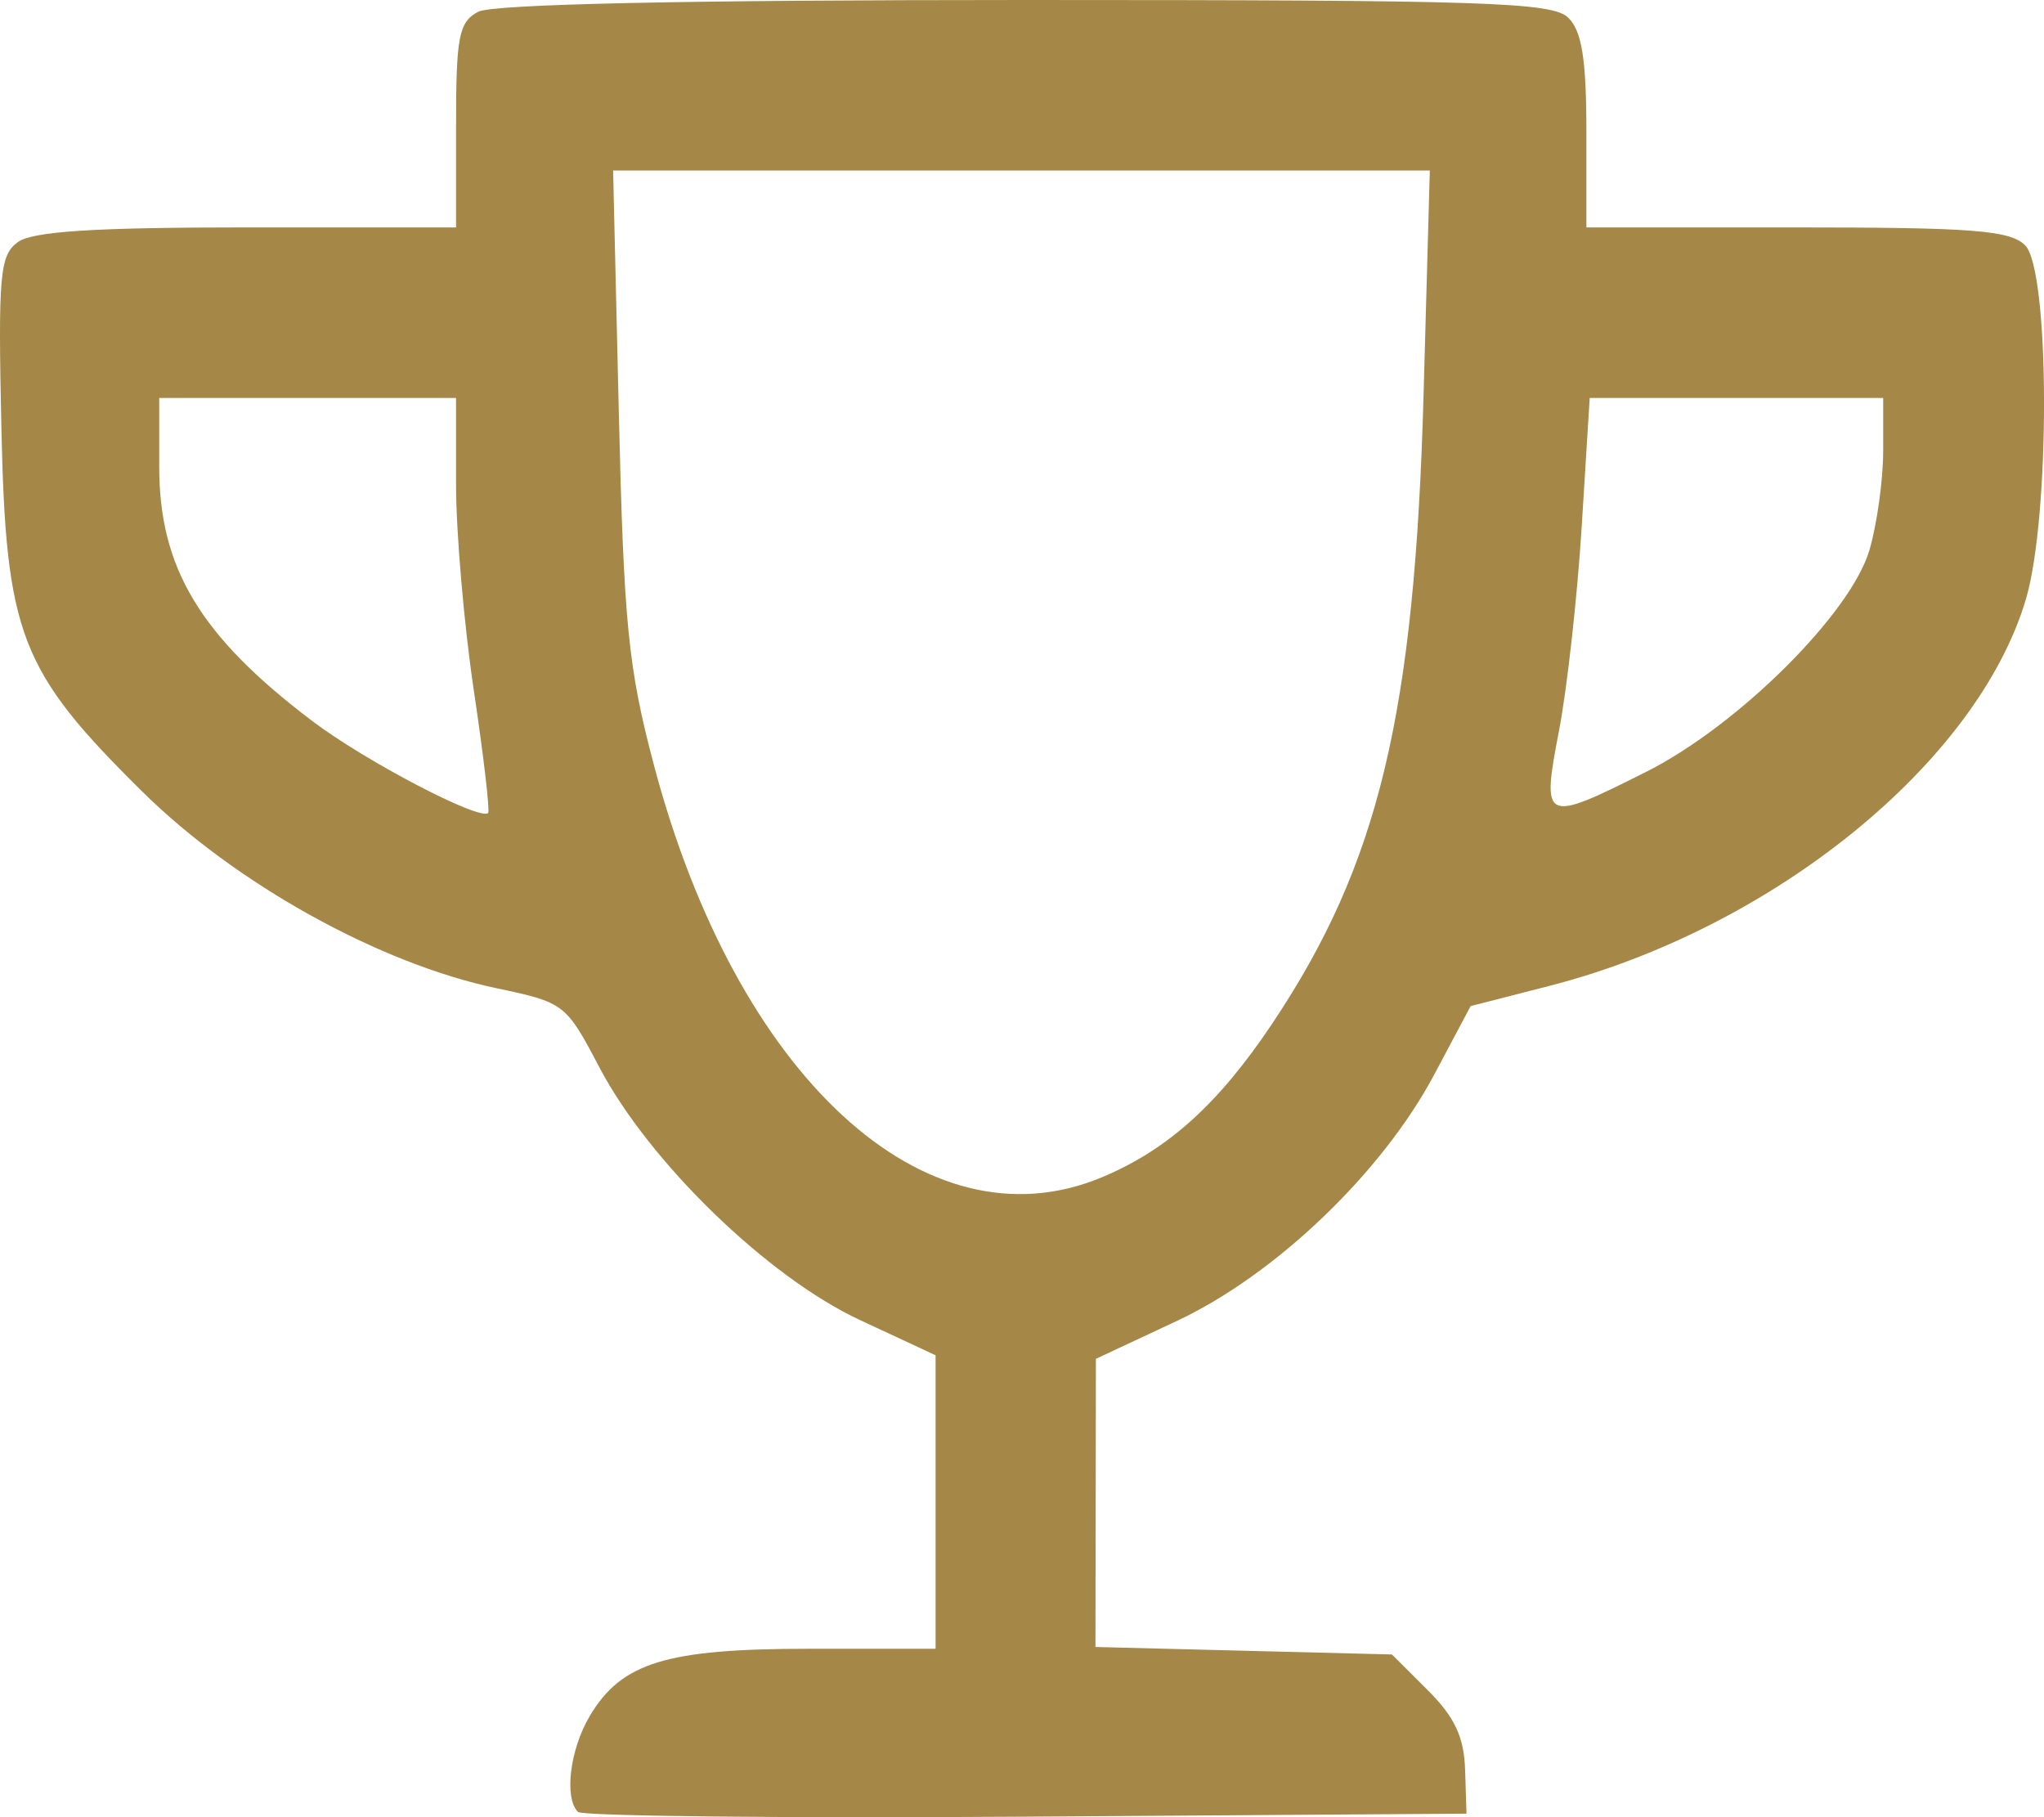
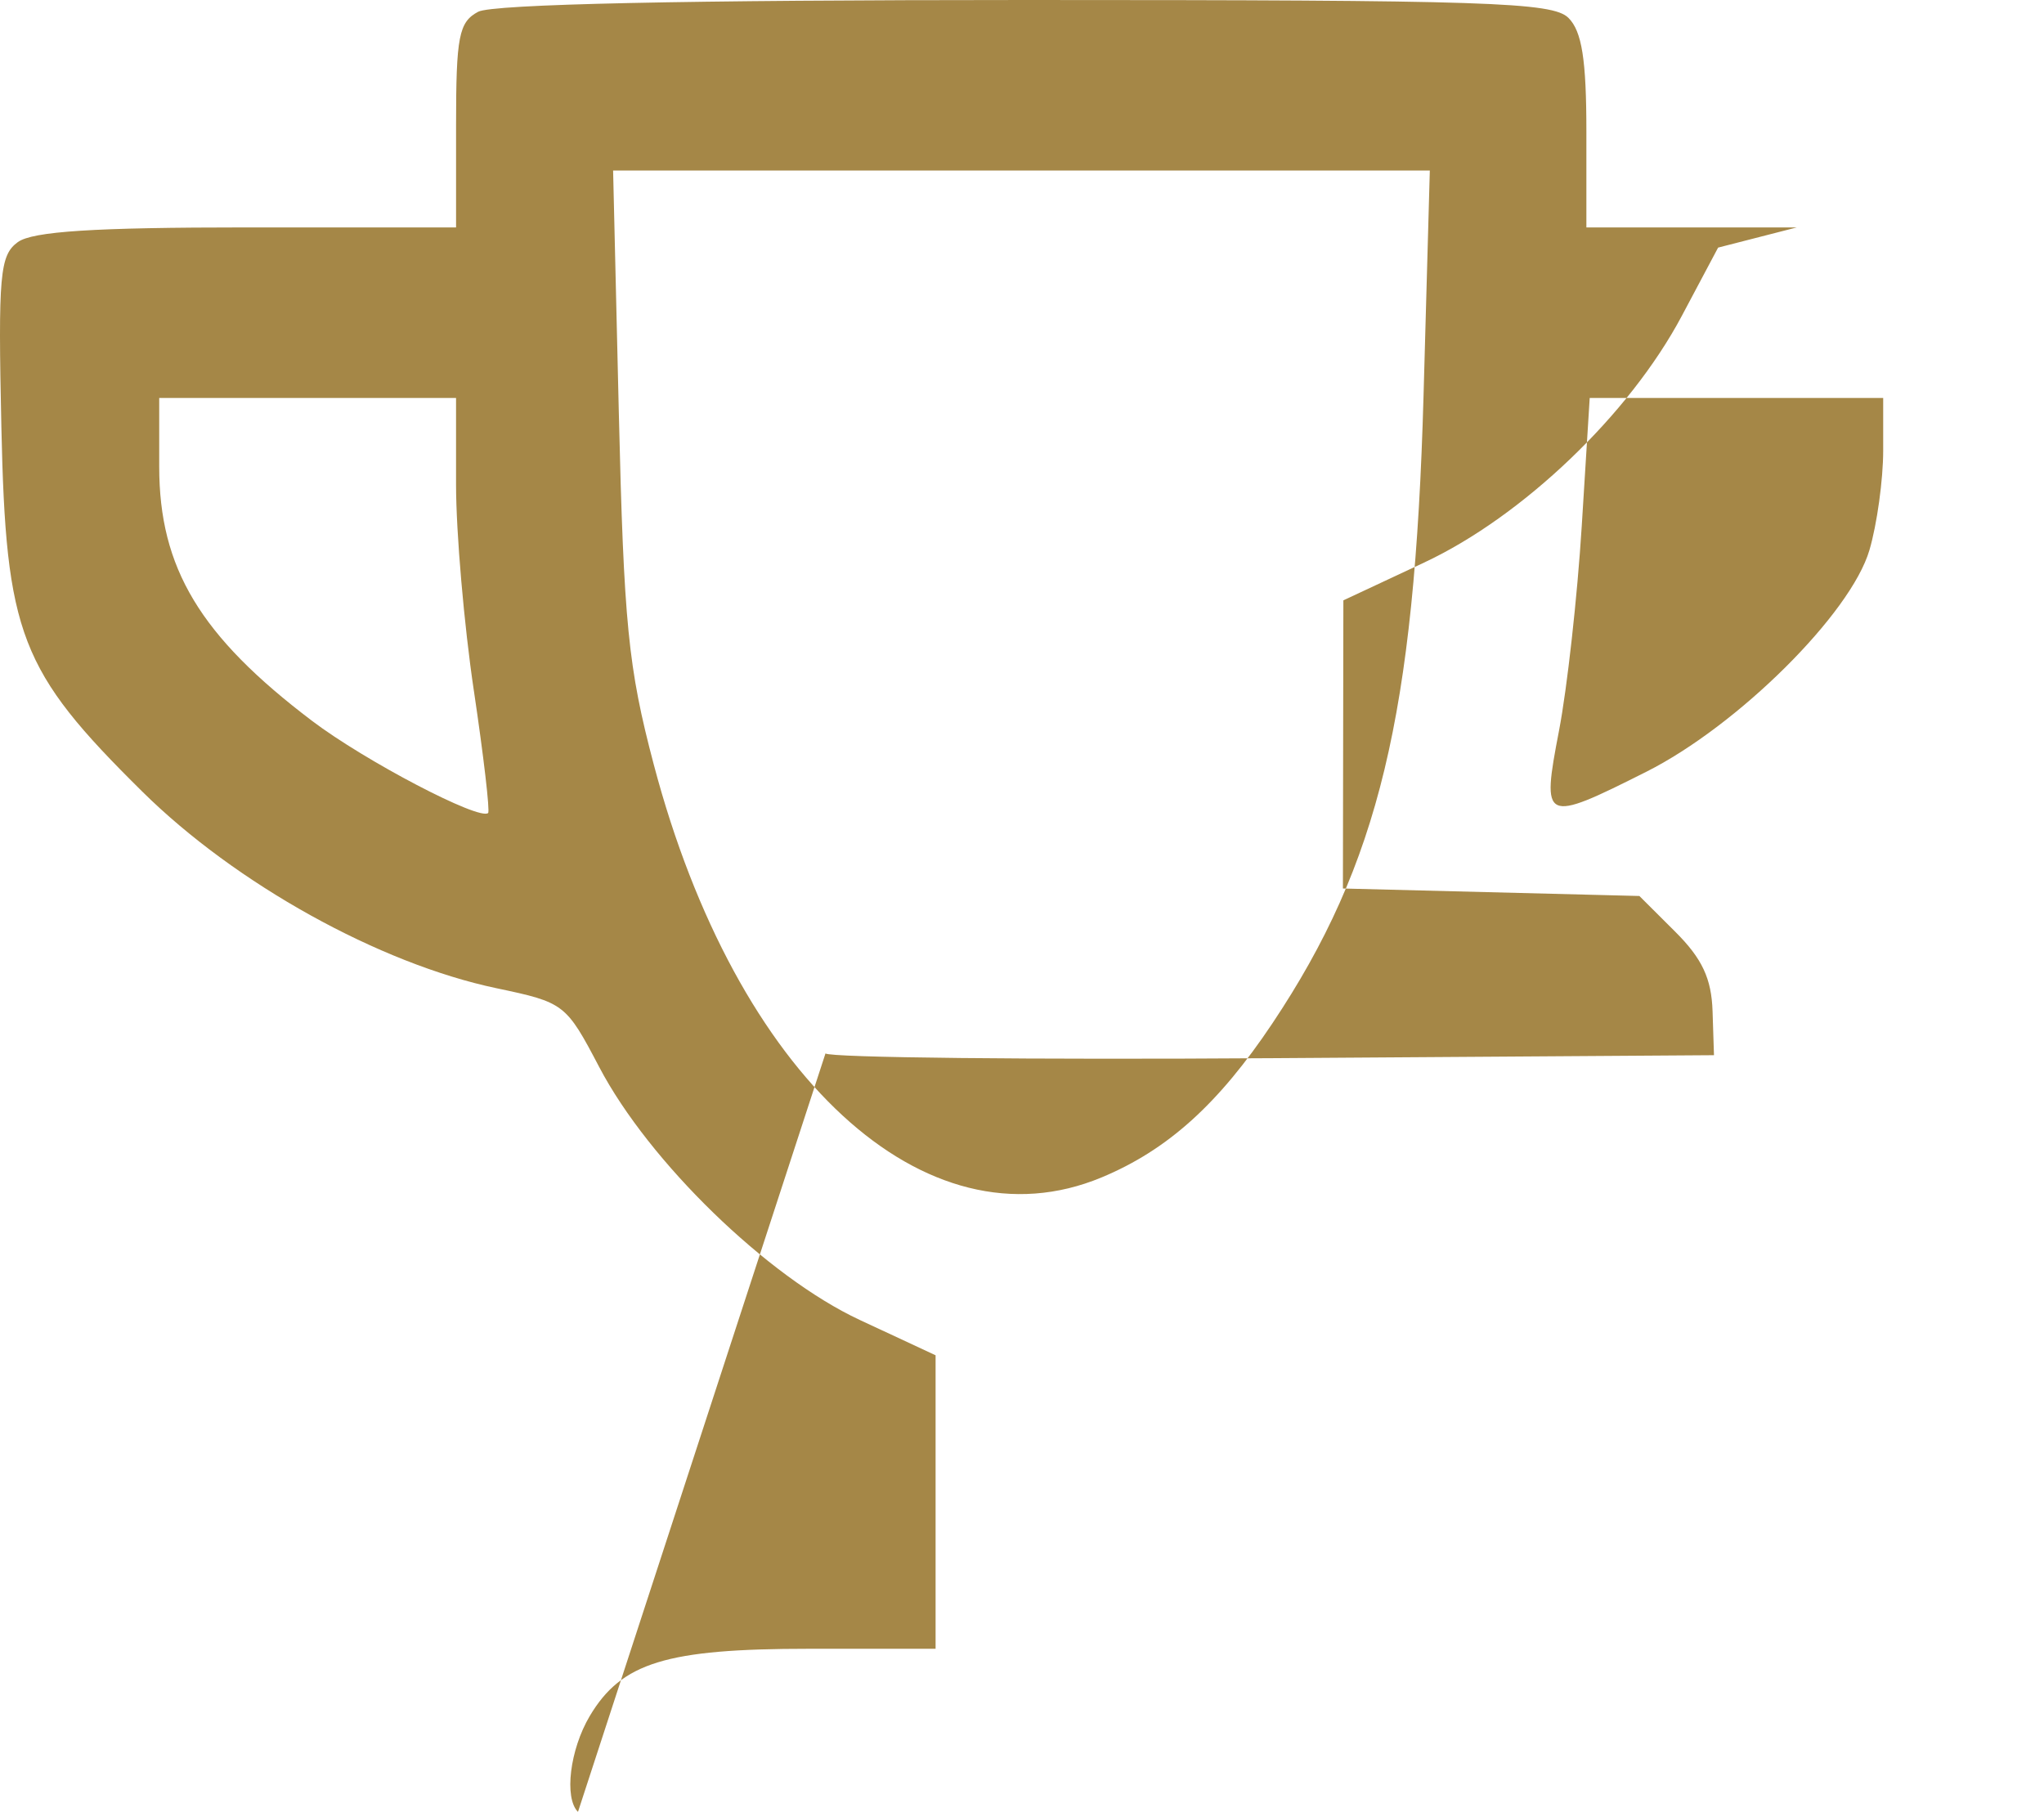
<svg xmlns="http://www.w3.org/2000/svg" xmlns:ns1="http://www.inkscape.org/namespaces/inkscape" xmlns:ns2="http://sodipodi.sourceforge.net/DTD/sodipodi-0.dtd" width="152.4mm" height="135.467mm" viewBox="0 0 152.4 135.467" version="1.1" id="svg993" ns1:version="1.1.2 (b8e25be833, 2022-02-05)" ns2:docname="cup-empty.svg">
  <ns2:namedview id="namedview995" pagecolor="#ffffff" bordercolor="#666666" borderopacity="1.0" ns1:pageshadow="2" ns1:pageopacity="0.0" ns1:pagecheckerboard="0" ns1:document-units="mm" showgrid="false" fit-margin-top="0" fit-margin-left="0" fit-margin-right="0" fit-margin-bottom="0" ns1:zoom="0.733172" ns1:cx="199.81669" ns1:cy="208.68227" ns1:window-width="1920" ns1:window-height="1009" ns1:window-x="-8" ns1:window-y="-8" ns1:window-maximized="1" ns1:current-layer="layer1" />
  <defs id="defs990" />
  <g ns1:label="Layer 1" ns1:groupmode="layer" id="layer1" transform="translate(-51.87,-76.256)">
-     <path style="fill:#a58747;fill-opacity:1;stroke-width:0.849" d="m 94.964,211.328 c -1.045,-1.041 -0.603,-4.65 0.875,-7.141 2.368,-3.991 5.713,-5.019 16.34,-5.019 h 9.448 V 188.229 177.289 l -5.657,-2.636 C 109.096,171.45 100.257,162.871 96.548,155.803 94.071,151.084 93.949,150.99 88.888,149.926 80.155,148.089 69.429,142.136 62.478,135.266 53.344,126.241 52.31,123.565 51.972,108.079 51.725,96.743 51.855,95.283 53.199,94.304 c 1.099,-0.8 5.697,-1.095 17.089,-1.095 h 15.586 v -7.599 c 0,-6.646 0.207,-7.709 1.647,-8.477 1.067,-0.568 15.438,-0.877 40.8,-0.877 34.459,0 39.313,0.16 40.491,1.332 1.004,1 1.338,3.112 1.338,8.477 v 7.145 h 15.687 c 13.126,0 15.906,0.217 17.025,1.332 1.852,1.845 1.889,20.247 0.052,26.406 -3.631,12.175 -18.873,24.532 -35.528,28.805 l -5.866,1.505 -2.708,5.095 c -3.892,7.323 -11.854,14.942 -19.213,18.385 l -6.019,2.816 -0.017,10.74 -0.017,10.741 11.052,0.279 11.052,0.279 2.676,2.667 c 2.006,1.999 2.702,3.485 2.781,5.934 l 0.105,3.267 -32.834,0.222 c -18.059,0.122 -33.094,-0.037 -33.412,-0.353 z M 133.997,164.033 c 4.932,-2.052 8.729,-5.477 12.748,-11.496 7.921,-11.864 10.601,-23.004 11.265,-46.825 l 0.467,-16.742 H 128.03 97.583 l 0.425,18.013 c 0.372,15.775 0.696,19.039 2.607,26.268 6.143,23.243 20.246,36.247 33.383,30.781 z M 87.199,127.736 c -0.729,-4.89 -1.326,-11.797 -1.326,-15.351 v -6.461 H 74.807 63.741 v 5.128 c 0,7.552 3.048,12.62 11.392,18.94 3.946,2.989 12.485,7.458 13.131,6.871 0.144,-0.131 -0.335,-4.238 -1.064,-9.128 z m 87.413,6.057 c 6.832,-3.434 15.248,-11.791 16.641,-16.523 0.565,-1.919 1.027,-5.257 1.027,-7.417 v -3.928 h -10.941 -10.941 l -0.593,9.536 c -0.326,5.245 -1.089,12.111 -1.694,15.258 -1.318,6.85 -1.159,6.925 6.502,3.074 z" id="path845" />
+     <path style="fill:#a58747;fill-opacity:1;stroke-width:0.849" d="m 94.964,211.328 c -1.045,-1.041 -0.603,-4.65 0.875,-7.141 2.368,-3.991 5.713,-5.019 16.34,-5.019 h 9.448 V 188.229 177.289 l -5.657,-2.636 C 109.096,171.45 100.257,162.871 96.548,155.803 94.071,151.084 93.949,150.99 88.888,149.926 80.155,148.089 69.429,142.136 62.478,135.266 53.344,126.241 52.31,123.565 51.972,108.079 51.725,96.743 51.855,95.283 53.199,94.304 c 1.099,-0.8 5.697,-1.095 17.089,-1.095 h 15.586 v -7.599 c 0,-6.646 0.207,-7.709 1.647,-8.477 1.067,-0.568 15.438,-0.877 40.8,-0.877 34.459,0 39.313,0.16 40.491,1.332 1.004,1 1.338,3.112 1.338,8.477 v 7.145 h 15.687 l -5.866,1.505 -2.708,5.095 c -3.892,7.323 -11.854,14.942 -19.213,18.385 l -6.019,2.816 -0.017,10.74 -0.017,10.741 11.052,0.279 11.052,0.279 2.676,2.667 c 2.006,1.999 2.702,3.485 2.781,5.934 l 0.105,3.267 -32.834,0.222 c -18.059,0.122 -33.094,-0.037 -33.412,-0.353 z M 133.997,164.033 c 4.932,-2.052 8.729,-5.477 12.748,-11.496 7.921,-11.864 10.601,-23.004 11.265,-46.825 l 0.467,-16.742 H 128.03 97.583 l 0.425,18.013 c 0.372,15.775 0.696,19.039 2.607,26.268 6.143,23.243 20.246,36.247 33.383,30.781 z M 87.199,127.736 c -0.729,-4.89 -1.326,-11.797 -1.326,-15.351 v -6.461 H 74.807 63.741 v 5.128 c 0,7.552 3.048,12.62 11.392,18.94 3.946,2.989 12.485,7.458 13.131,6.871 0.144,-0.131 -0.335,-4.238 -1.064,-9.128 z m 87.413,6.057 c 6.832,-3.434 15.248,-11.791 16.641,-16.523 0.565,-1.919 1.027,-5.257 1.027,-7.417 v -3.928 h -10.941 -10.941 l -0.593,9.536 c -0.326,5.245 -1.089,12.111 -1.694,15.258 -1.318,6.85 -1.159,6.925 6.502,3.074 z" id="path845" />
  </g>
</svg>